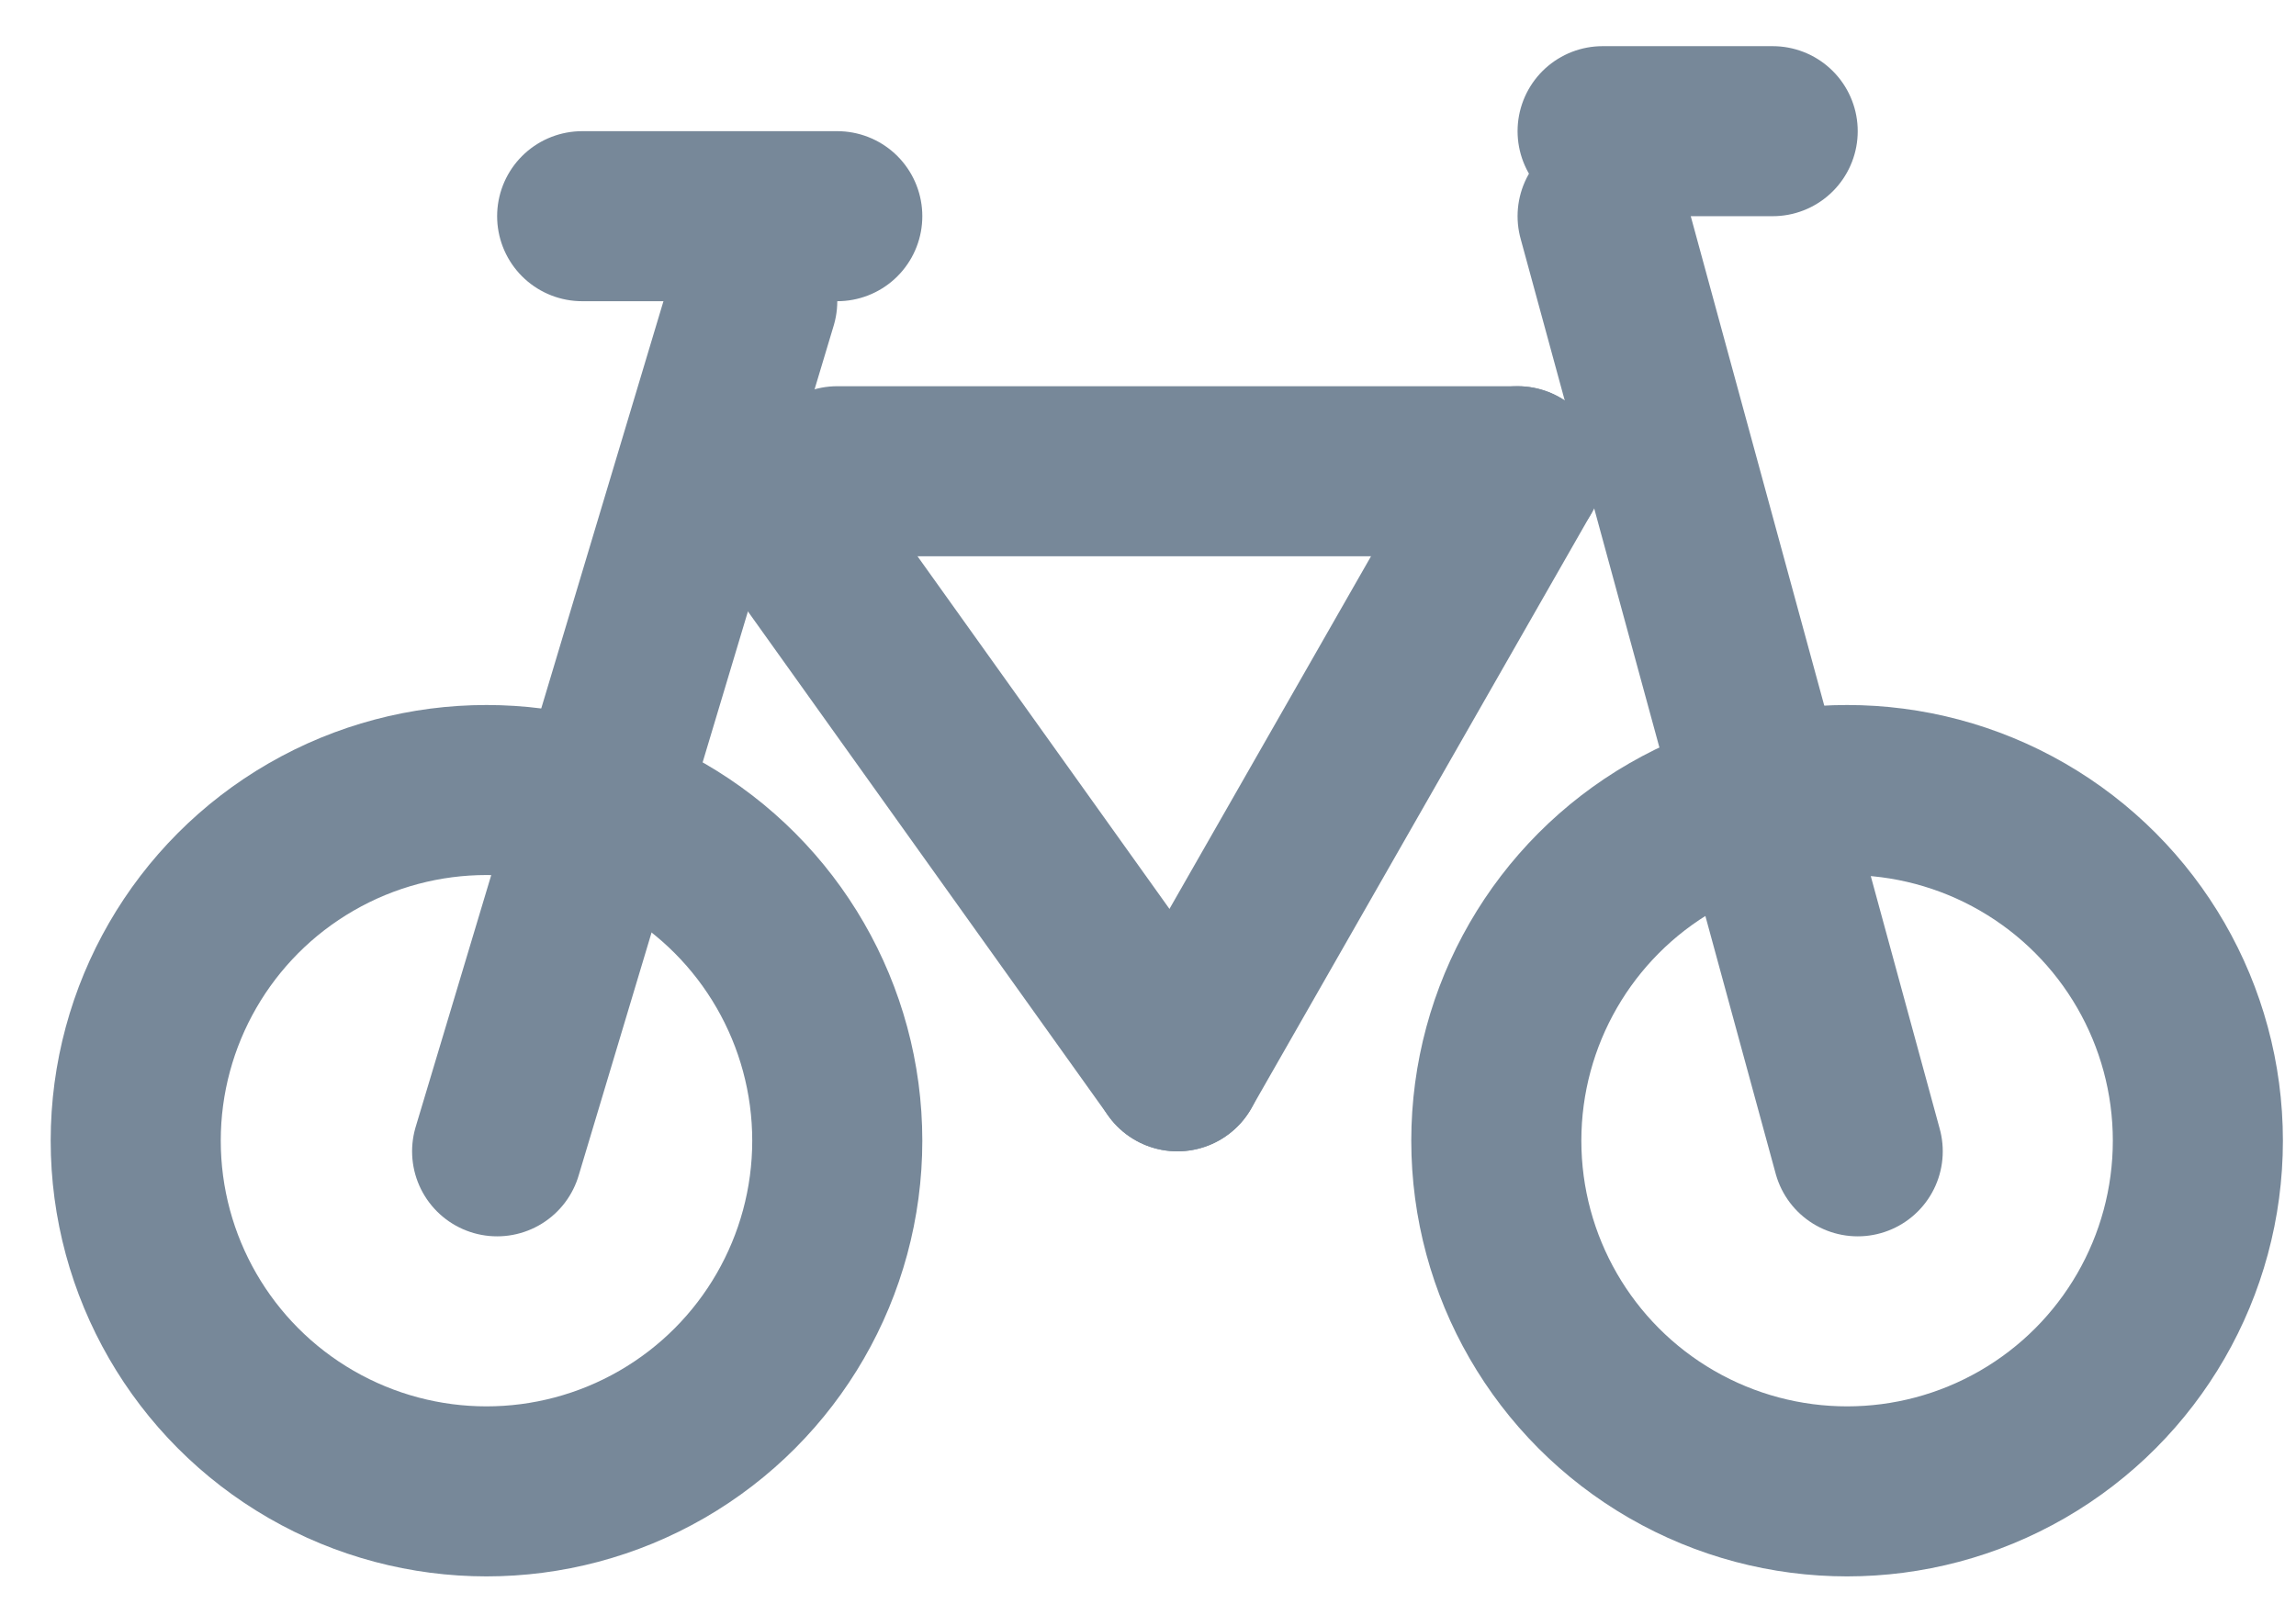
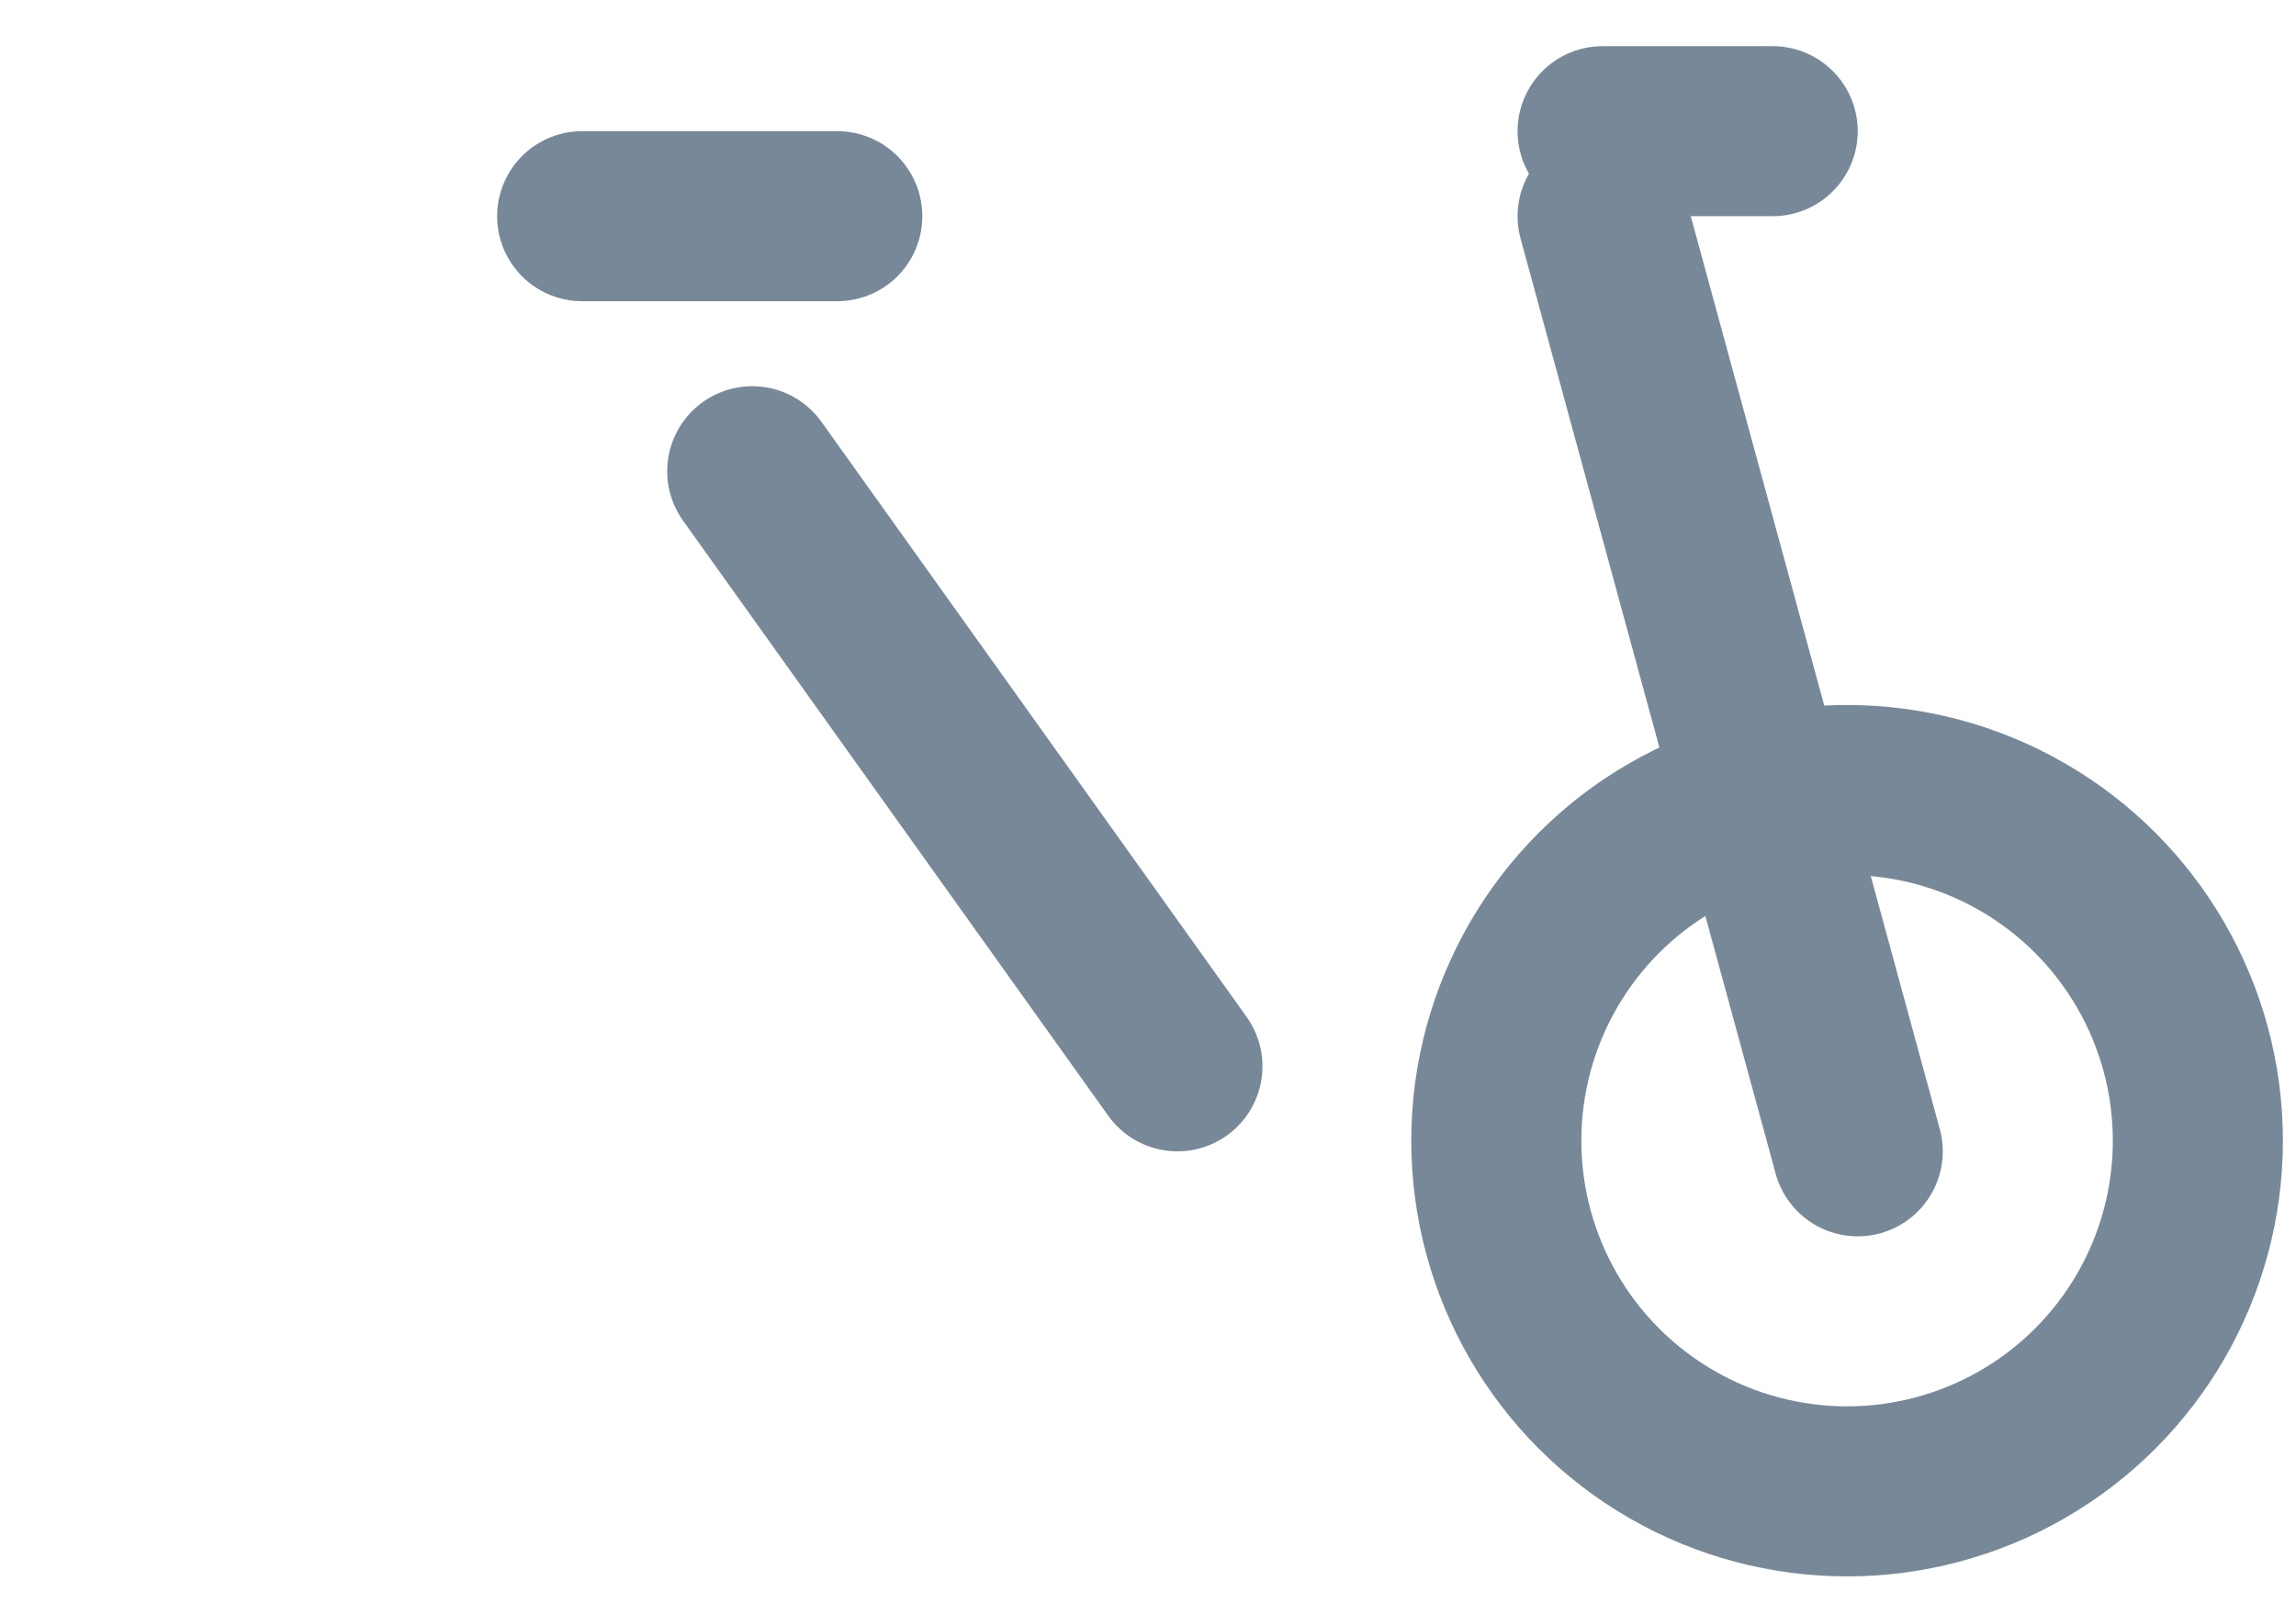
<svg xmlns="http://www.w3.org/2000/svg" version="1.1" width="27" height="19" viewBox="0 0 27 19" enable-background="new 0 0 27 19">
  <g fill="none" stroke="#789" stroke-linejoin="round" stroke-linecap="round" stroke-width="2" stroke-miterlimit="10">
-     <circle cx="5.721" cy="13.418" r="4.125" />
    <circle cx="21.721" cy="13.418" r="4.125" />
    <path d="M13.846 12.543L8.846 5.543" />
-     <path d="M13.846 12.543L17.846 5.543" />
-     <path d="M9.846 5.543H17.846" />
    <path d="M18.846 1.543H20.846" />
-     <path d="M8.846 3.543L5.846 13.543" />
    <path d="M21.846 13.543L18.846 2.543" />
    <path d="M6.846 2.543H9.846" />
  </g>
</svg>